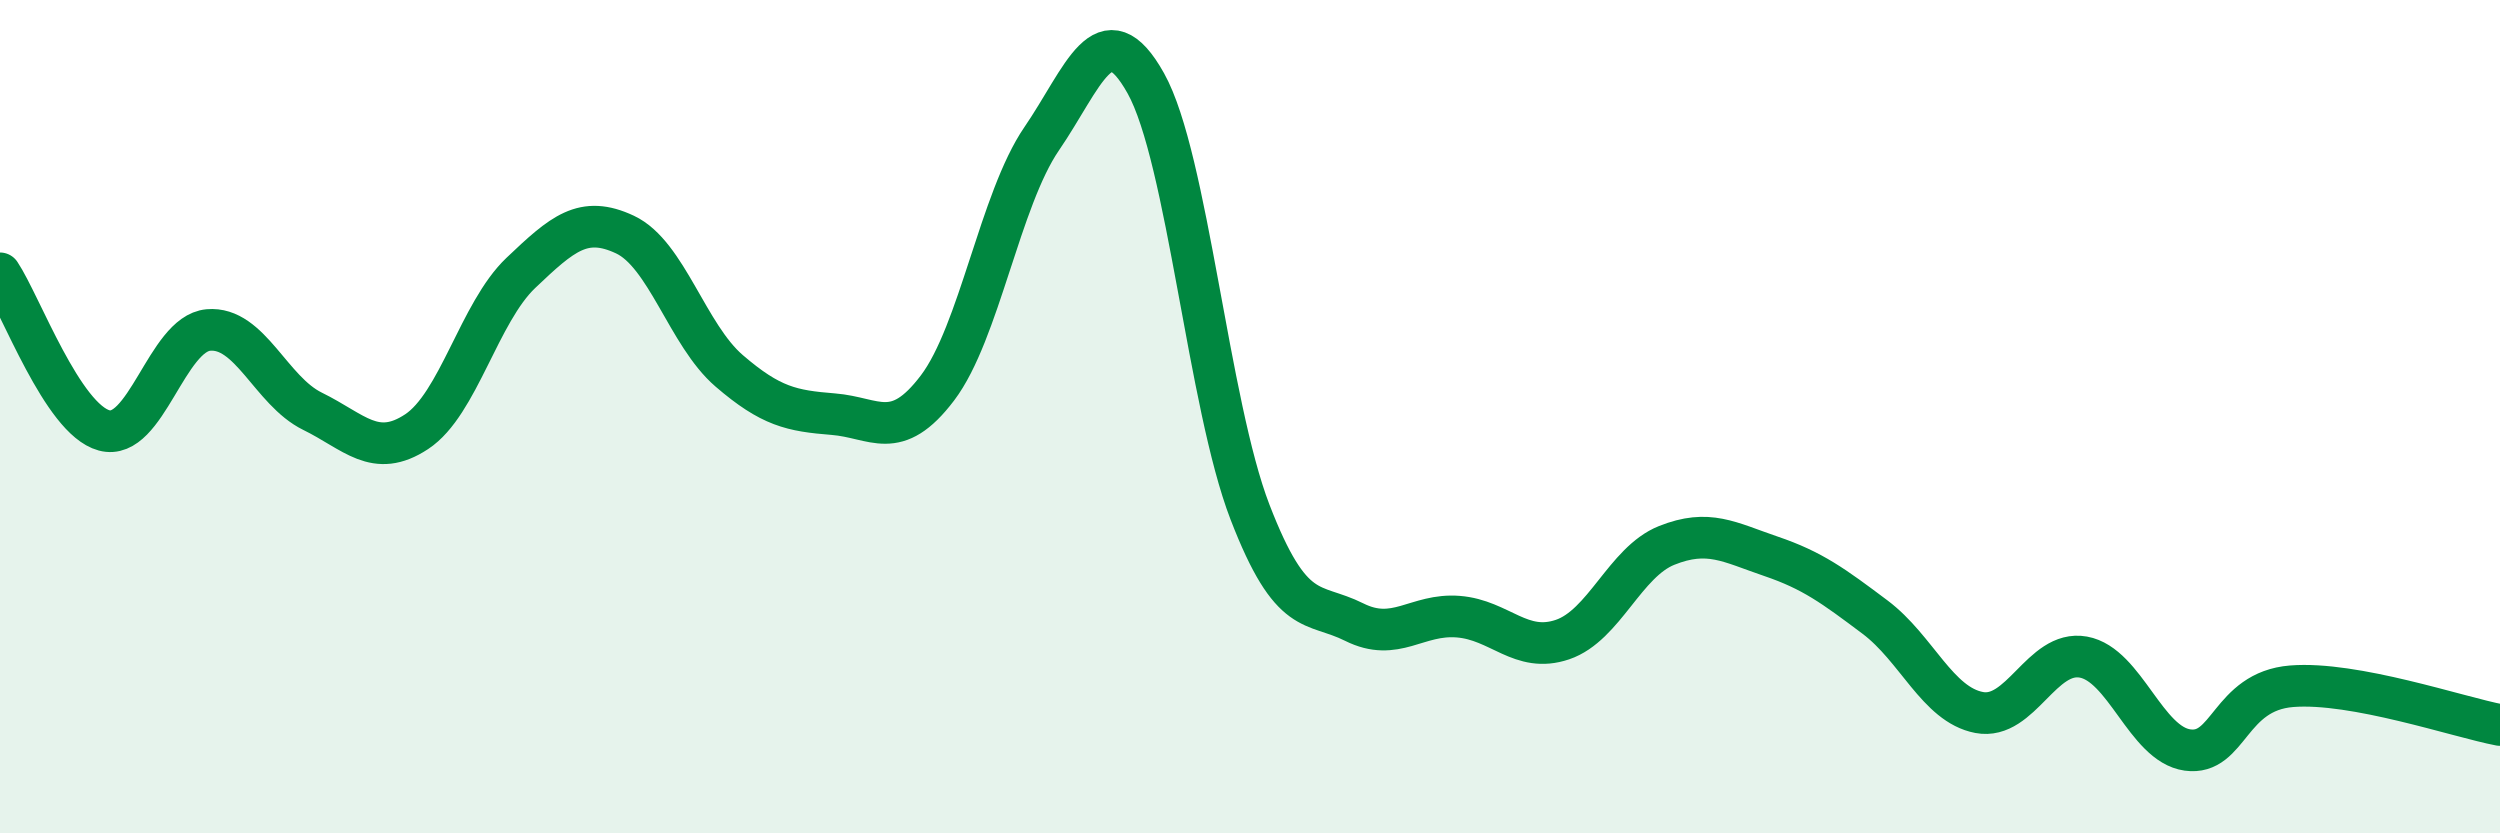
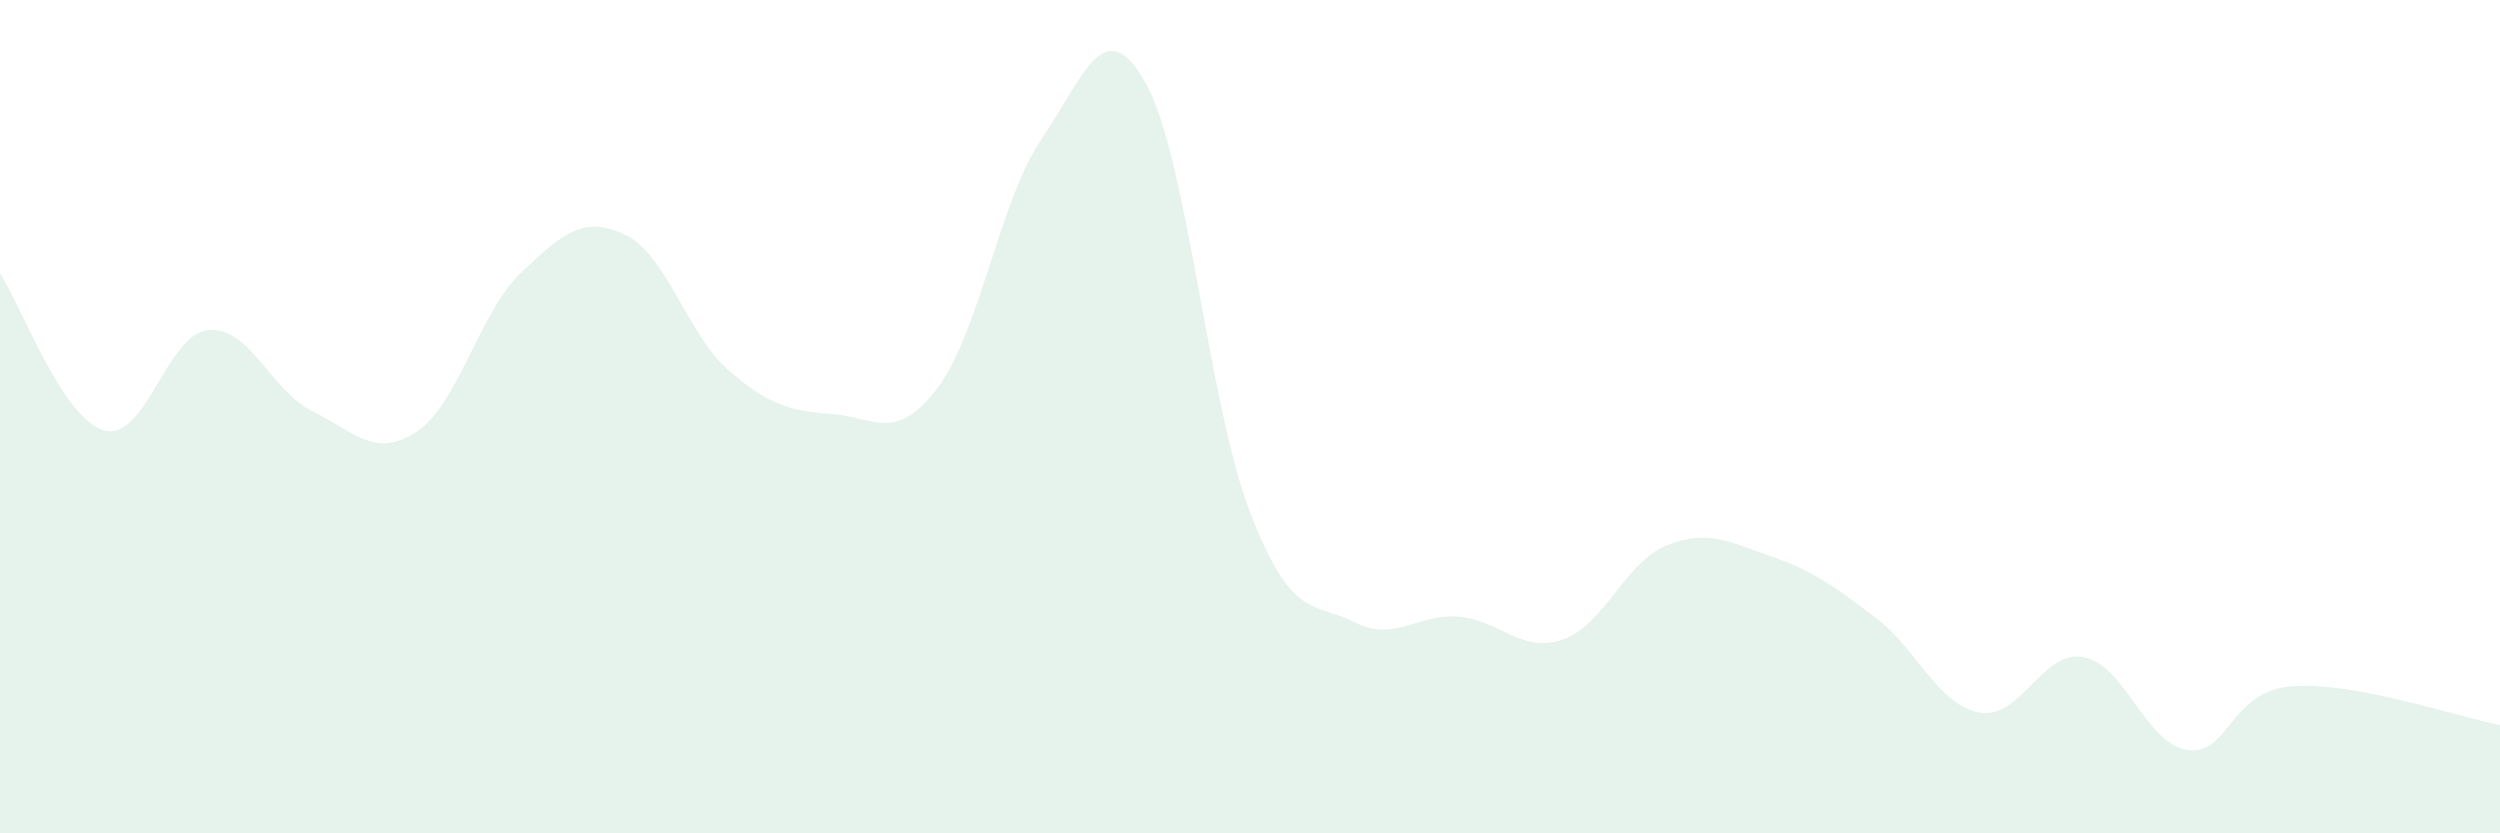
<svg xmlns="http://www.w3.org/2000/svg" width="60" height="20" viewBox="0 0 60 20">
  <path d="M 0,6.56 C 0.5,7.31 1.5,10.06 2.5,10.33 C 3.5,10.6 4,8.01 5,7.92 C 6,7.83 6.5,9.38 7.5,9.87 C 8.5,10.36 9,11.02 10,10.36 C 11,9.7 11.5,7.5 12.5,6.55 C 13.5,5.6 14,5.16 15,5.63 C 16,6.1 16.5,8.04 17.5,8.9 C 18.5,9.76 19,9.86 20,9.94 C 21,10.02 21.5,10.63 22.5,9.31 C 23.5,7.99 24,4.79 25,3.33 C 26,1.87 26.5,0.21 27.5,2 C 28.5,3.79 29,9.7 30,12.29 C 31,14.88 31.5,14.43 32.5,14.93 C 33.5,15.43 34,14.72 35,14.8 C 36,14.88 36.5,15.69 37.5,15.35 C 38.5,15.01 39,13.49 40,13.09 C 41,12.69 41.5,13.01 42.5,13.35 C 43.5,13.69 44,14.06 45,14.81 C 46,15.56 46.5,16.91 47.5,17.1 C 48.5,17.29 49,15.59 50,15.77 C 51,15.95 51.5,17.86 52.5,18 C 53.5,18.14 53.5,16.59 55,16.47 C 56.5,16.35 59,17.21 60,17.4L60 20L0 20Z" fill="#008740" opacity="0.1" stroke-linecap="round" stroke-linejoin="round" />
-   <path d="M 0,6.56 C 0.5,7.31 1.5,10.06 2.5,10.33 C 3.5,10.6 4,8.01 5,7.92 C 6,7.83 6.5,9.38 7.5,9.87 C 8.5,10.36 9,11.02 10,10.36 C 11,9.7 11.5,7.5 12.5,6.55 C 13.5,5.6 14,5.16 15,5.63 C 16,6.1 16.5,8.04 17.5,8.9 C 18.5,9.76 19,9.86 20,9.94 C 21,10.02 21.5,10.63 22.5,9.31 C 23.5,7.99 24,4.79 25,3.33 C 26,1.87 26.5,0.21 27.5,2 C 28.5,3.79 29,9.7 30,12.29 C 31,14.88 31.5,14.43 32.5,14.93 C 33.5,15.43 34,14.72 35,14.8 C 36,14.88 36.5,15.69 37.5,15.35 C 38.5,15.01 39,13.49 40,13.09 C 41,12.69 41.5,13.01 42.5,13.35 C 43.5,13.69 44,14.06 45,14.81 C 46,15.56 46.5,16.91 47.5,17.1 C 48.5,17.29 49,15.59 50,15.77 C 51,15.95 51.5,17.86 52.5,18 C 53.5,18.14 53.5,16.59 55,16.47 C 56.5,16.35 59,17.21 60,17.4" stroke="#008740" stroke-width="1" fill="none" stroke-linecap="round" stroke-linejoin="round" />
</svg>